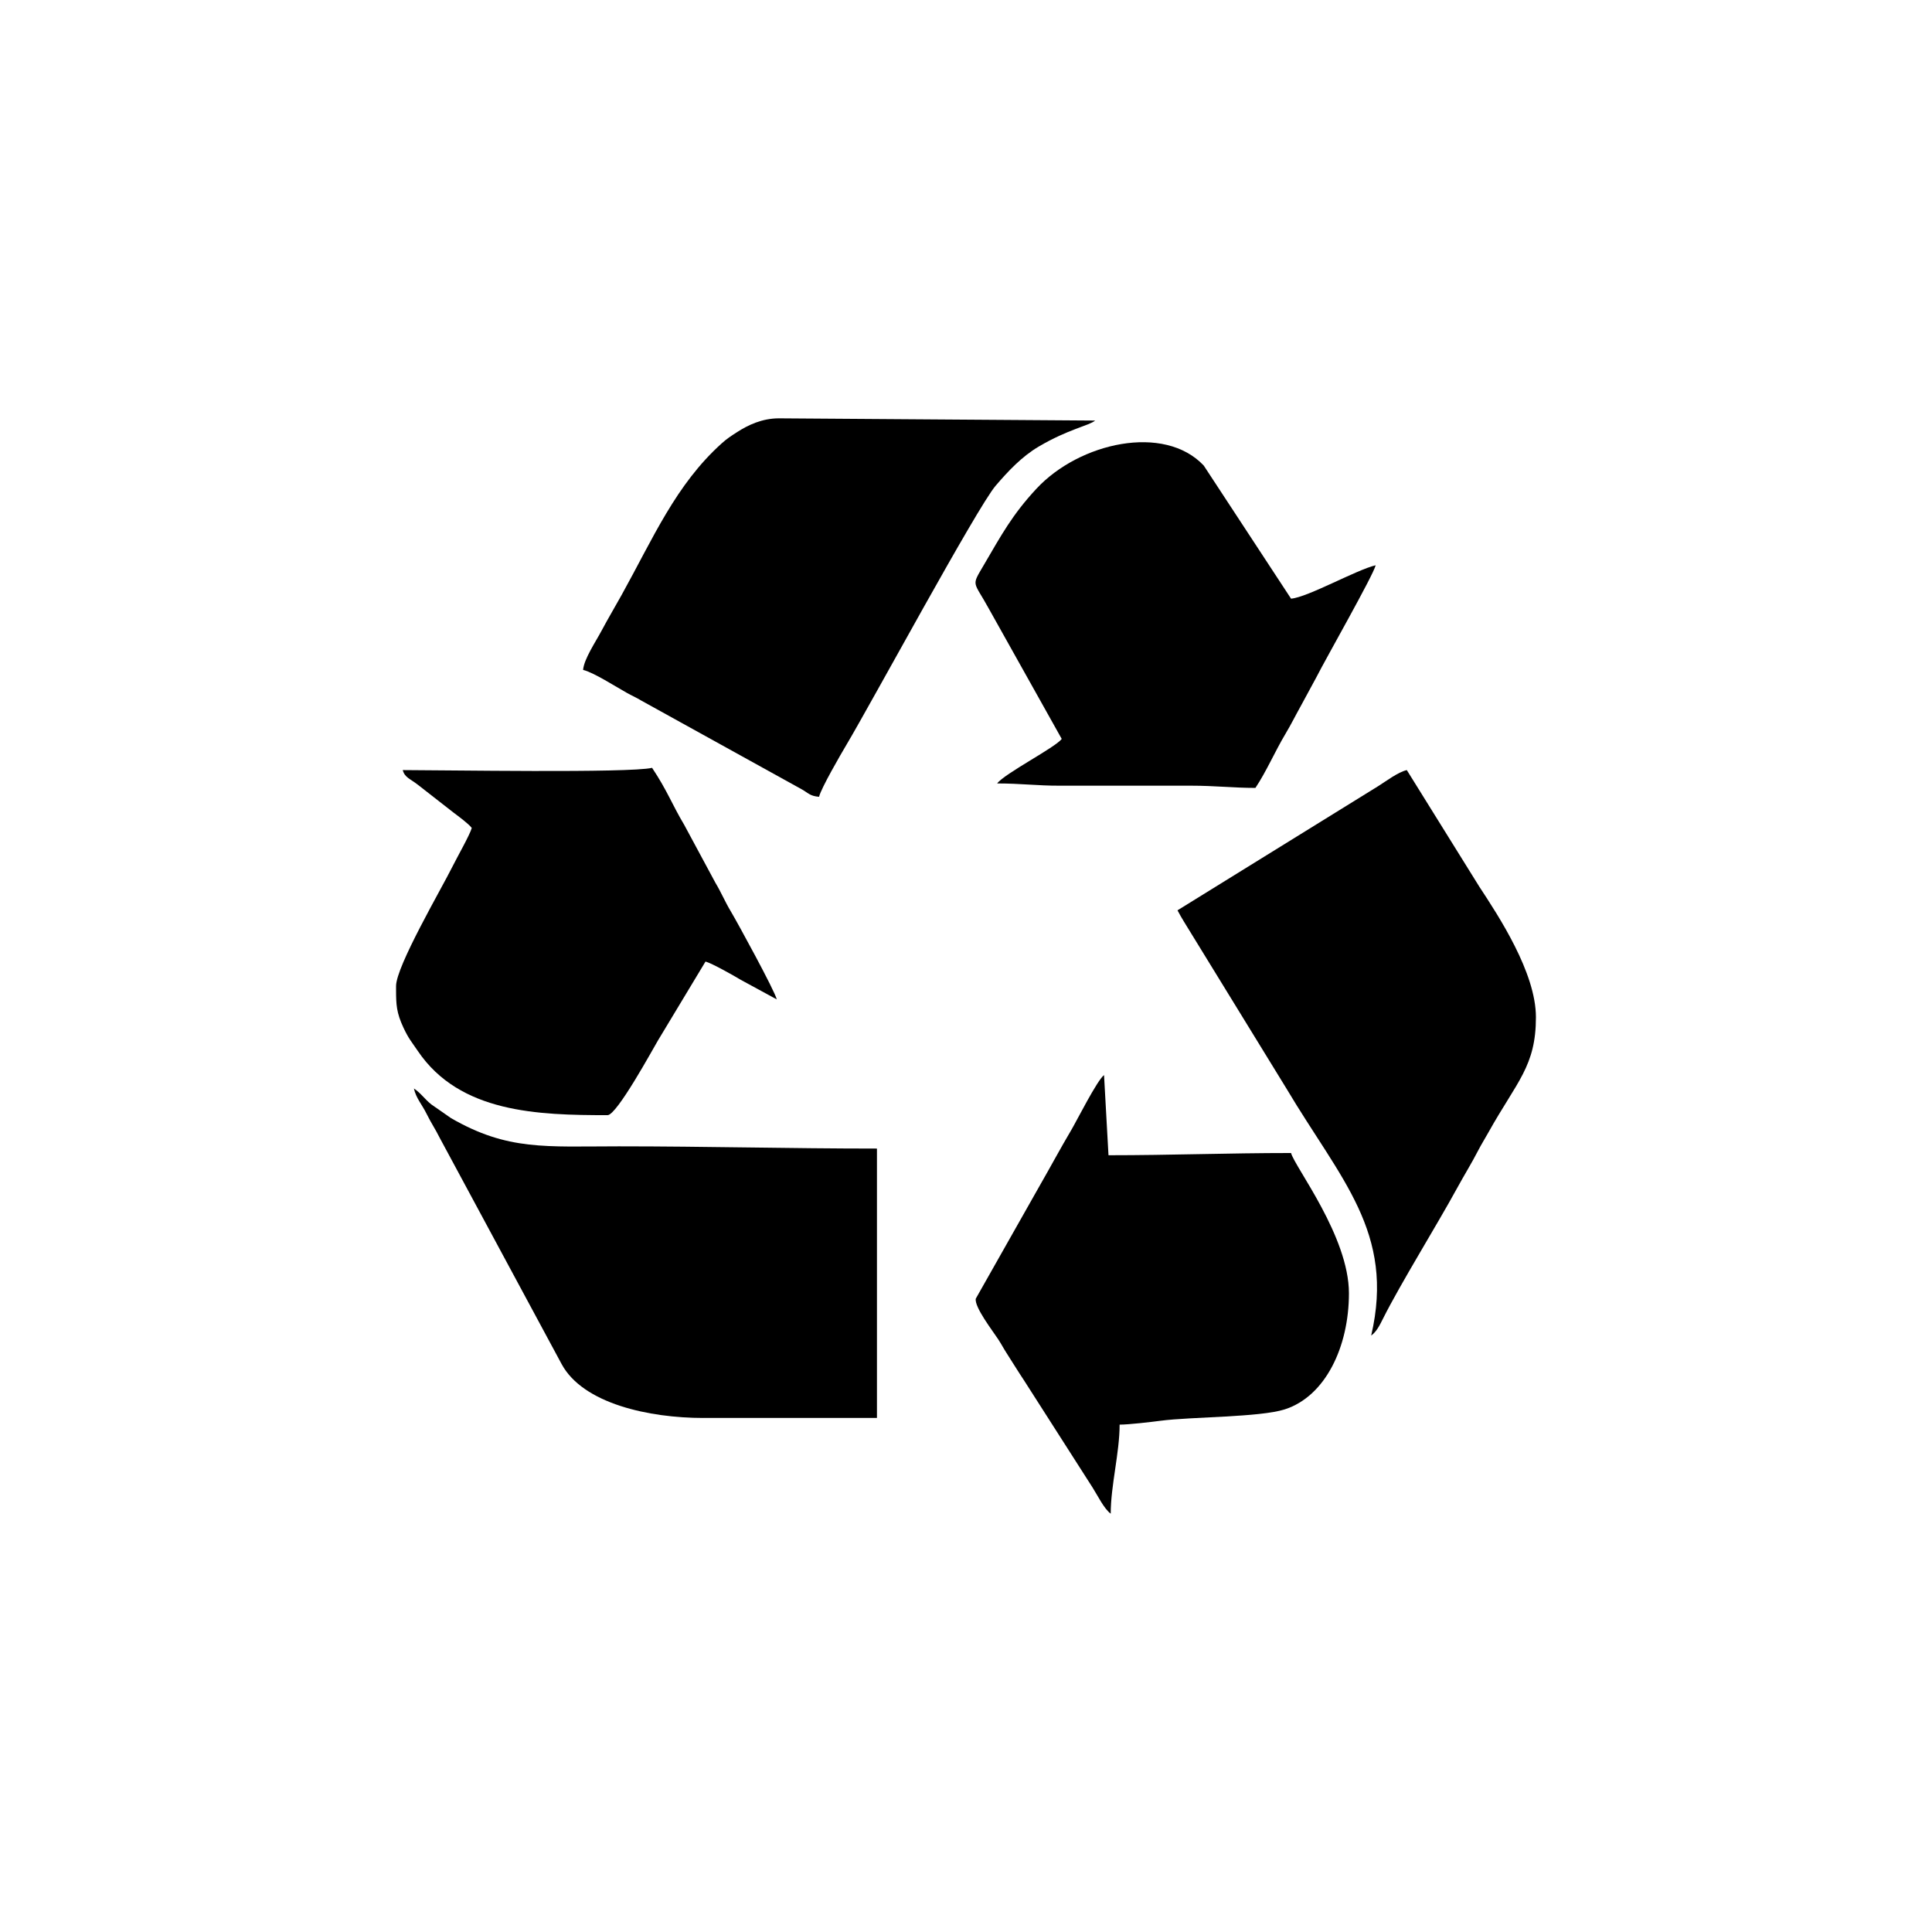
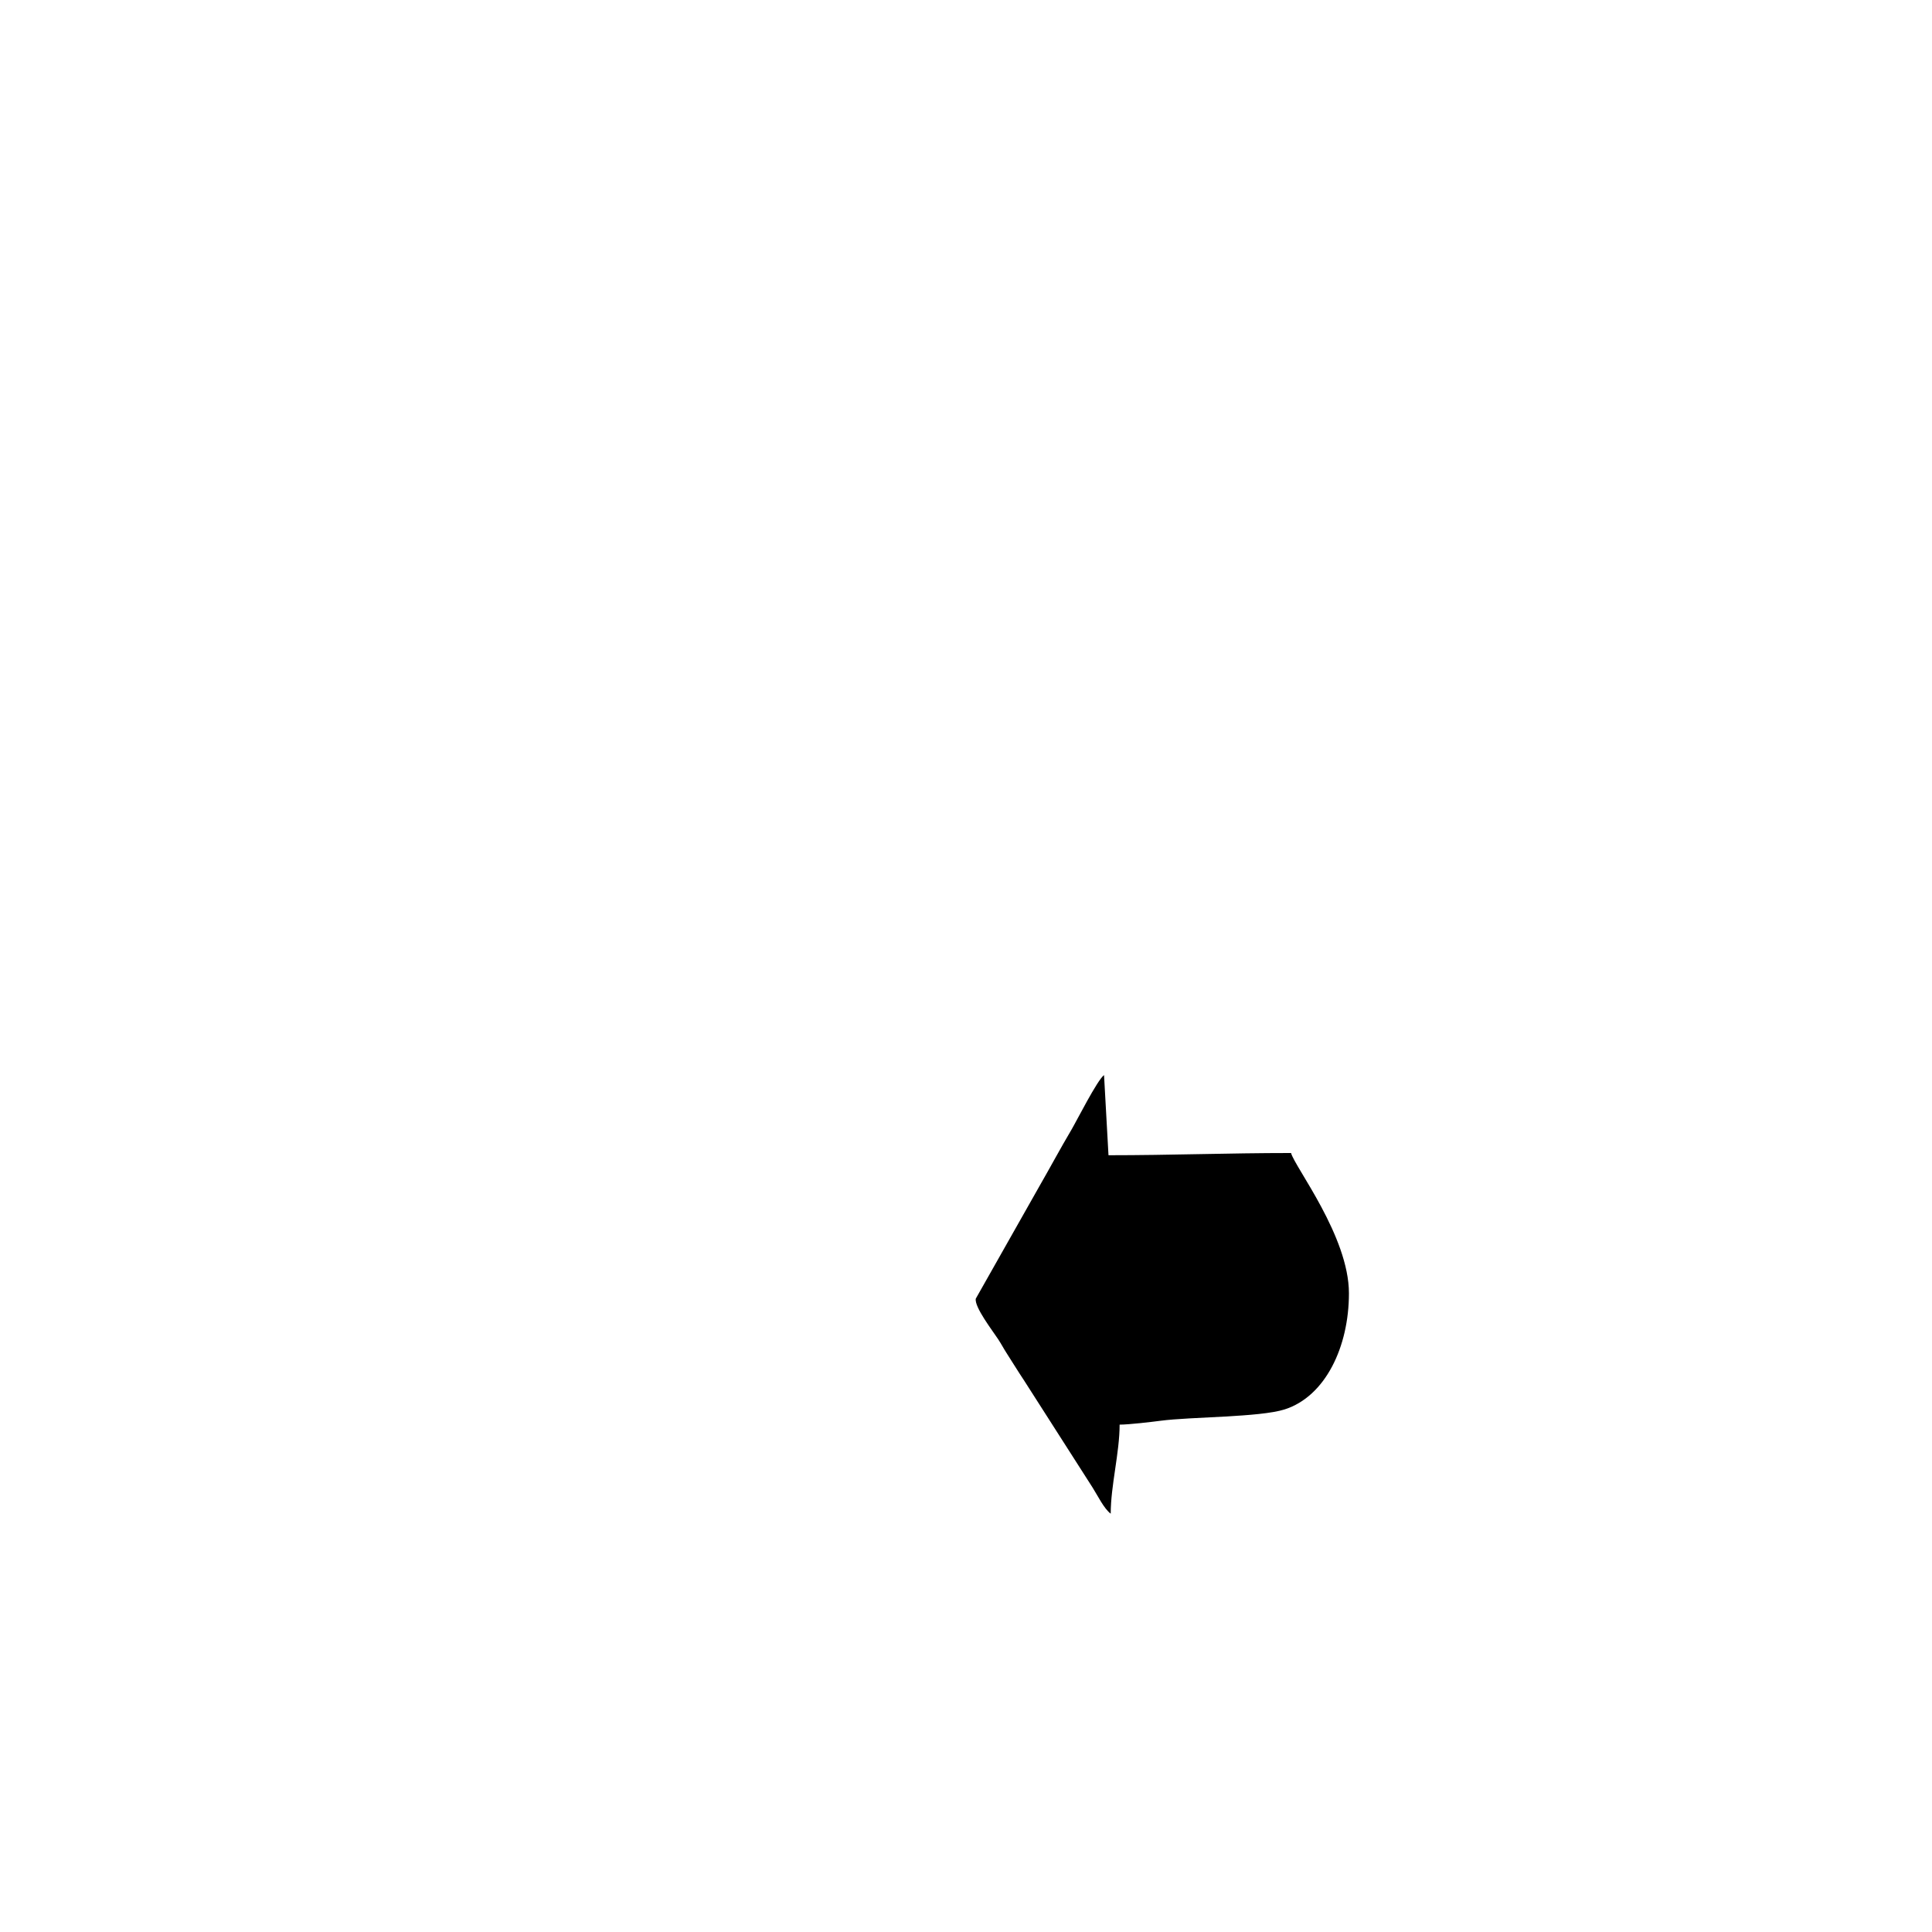
<svg xmlns="http://www.w3.org/2000/svg" xml:space="preserve" width="1.667in" height="1.667in" version="1.1" style="shape-rendering:geometricPrecision; text-rendering:geometricPrecision; image-rendering:optimizeQuality; fill-rule:evenodd; clip-rule:evenodd" viewBox="0 0 1666.66 1666.66">
  <defs>
    <style type="text/css">
   
    .fil0 {fill:black}
   
  </style>
  </defs>
  <g id="Layer_x0020_1">
    <g id="_2621331337872">
-       <path class="fil0" d="M606.7 1223.21l149.81 0 0 -232.39c-75.43,0 -146.28,-1.92 -222.78,-1.92 -62.96,0 -95.7,3.91 -144.67,-24.35l-16.98 -11.82c-5.87,-4.64 -8.83,-9.61 -15.04,-13.77 2.02,8.7 6.82,13.51 10.9,21.76 4.23,8.55 7.41,12.85 11.53,21.12l104.91 194.7c18.41,34.46 75.85,46.68 122.33,46.68z" />
-       <path class="fil0" d="M1015.78 785.32c4.05,7.64 7.31,12.44 11.43,19.29l82.57 134.46c46.53,78.26 93.85,123.95 73.09,213.07 4.67,-3.43 7.24,-8.71 10.25,-14.71 15.22,-30.35 46.12,-79.99 63.99,-112.7 6.27,-11.48 12.17,-20.83 17.93,-32.01 2.87,-5.56 5.6,-9.81 9.02,-15.94 24.59,-44.01 40.92,-56.93 40.92,-99.28 0,-38.44 -32.24,-87.34 -48.79,-112.53l-62.6 -100.65c-7.57,1.76 -17.97,9.64 -24.6,13.81l-173.22 107.18z" />
-       <path class="fil0" d="M502.99 577.9c8.91,2.07 28.17,14.46 37.8,19.82 4.85,2.69 7.93,3.92 12.51,6.69l138.51 76.6c5.72,3.26 6.94,5.71 14.76,6.36 1.7,-7.3 18.87,-36.91 23.86,-45.28 21.19,-35.59 112.63,-204.58 128.44,-223.03 10.77,-12.58 22.59,-25.21 37.22,-33.84 25.53,-15.06 43.63,-18.07 48.64,-22.42l-272.72 -1.92c-14.68,0 -26.82,5.87 -36.13,11.87 -5.28,3.41 -8.66,5.55 -13.31,9.74 -39.61,35.65 -59.15,81.83 -86.3,130.73 -5.88,10.59 -11.56,20.08 -17.26,30.75 -5.31,9.96 -15.22,24.56 -16,33.94z" />
      <path class="fil0" d="M958.17 1305.79c0,-24.25 7.68,-52.57 7.68,-76.82 8.04,0 27.9,-2.36 35.1,-3.31 26.25,-3.5 85.75,-2.93 107.32,-9.84 35.09,-11.25 55.4,-53.93 55.4,-100.16 0,-49.02 -46.69,-108.84 -49.93,-121 -54.79,0 -103.1,1.92 -157.49,1.92l-3.84 -69.14c-5.85,4.29 -23.61,39.49 -27.99,46.91 -9.98,16.86 -18.29,32.49 -27.81,49.02l-54.84 96.94c-1.34,7.19 14.71,27.97 19.24,34.89 3.06,4.66 4.4,7.5 7.26,11.95 5.13,7.99 9.93,15.86 14.98,23.43l59.19 92.54c4.41,6.88 9.94,18.43 15.74,22.68z" />
-       <path class="fil0" d="M915.91 637.44c-5.36,7.31 -49.5,29.95 -55.7,38.41 20.58,0 34.71,2 53.77,1.93l113.32 -0c21,0 36.73,1.92 55.7,1.92 9.41,-14.04 16.83,-31.45 26.08,-46.91 4.78,-7.99 8.41,-15.42 12.95,-23.54l13.5 -24.91c8.5,-16.77 49.17,-88.05 51.19,-96.7 -16.47,3.84 -58.54,27.61 -72.98,28.81l-75.31 -114.82c-34.08,-36.24 -107.22,-19.96 -144.36,19.99 -20.83,22.4 -30.23,39.91 -45.46,65.94 -10.98,18.76 -8.98,13 4.59,37.84l62.72 112.06z" />
-       <path class="fil0" d="M347.43 664.32c1.77,6.6 6.41,7.37 13.71,13.18l30.2 23.57c4.06,3.03 13.11,9.74 15.63,13.18 -1.54,5.76 -12.88,25.7 -16.64,33.3 -9.31,18.79 -48.66,86.04 -48.66,103.06l0 0.69 0 2.67c0.01,12.68 0.34,19.65 6.36,32.53 4.56,9.73 7.01,12.16 12.45,20.2 36.16,53.43 103.8,55.31 163.64,55.31 8.06,0 39.37,-57.59 43.34,-64.21l41.16 -68.31c5.46,1.46 24.68,12.28 30.36,15.74l31.1 16.91c-1.76,-7.54 -34.06,-66.59 -39.52,-75.72 -5.26,-8.77 -8.11,-16.05 -13.45,-24.97l-26.89 -49.93c-10.28,-17.17 -14.65,-29.64 -27.69,-49.13 -19.91,4.65 -180.94,1.93 -215.11,1.93z" />
    </g>
  </g>
</svg>